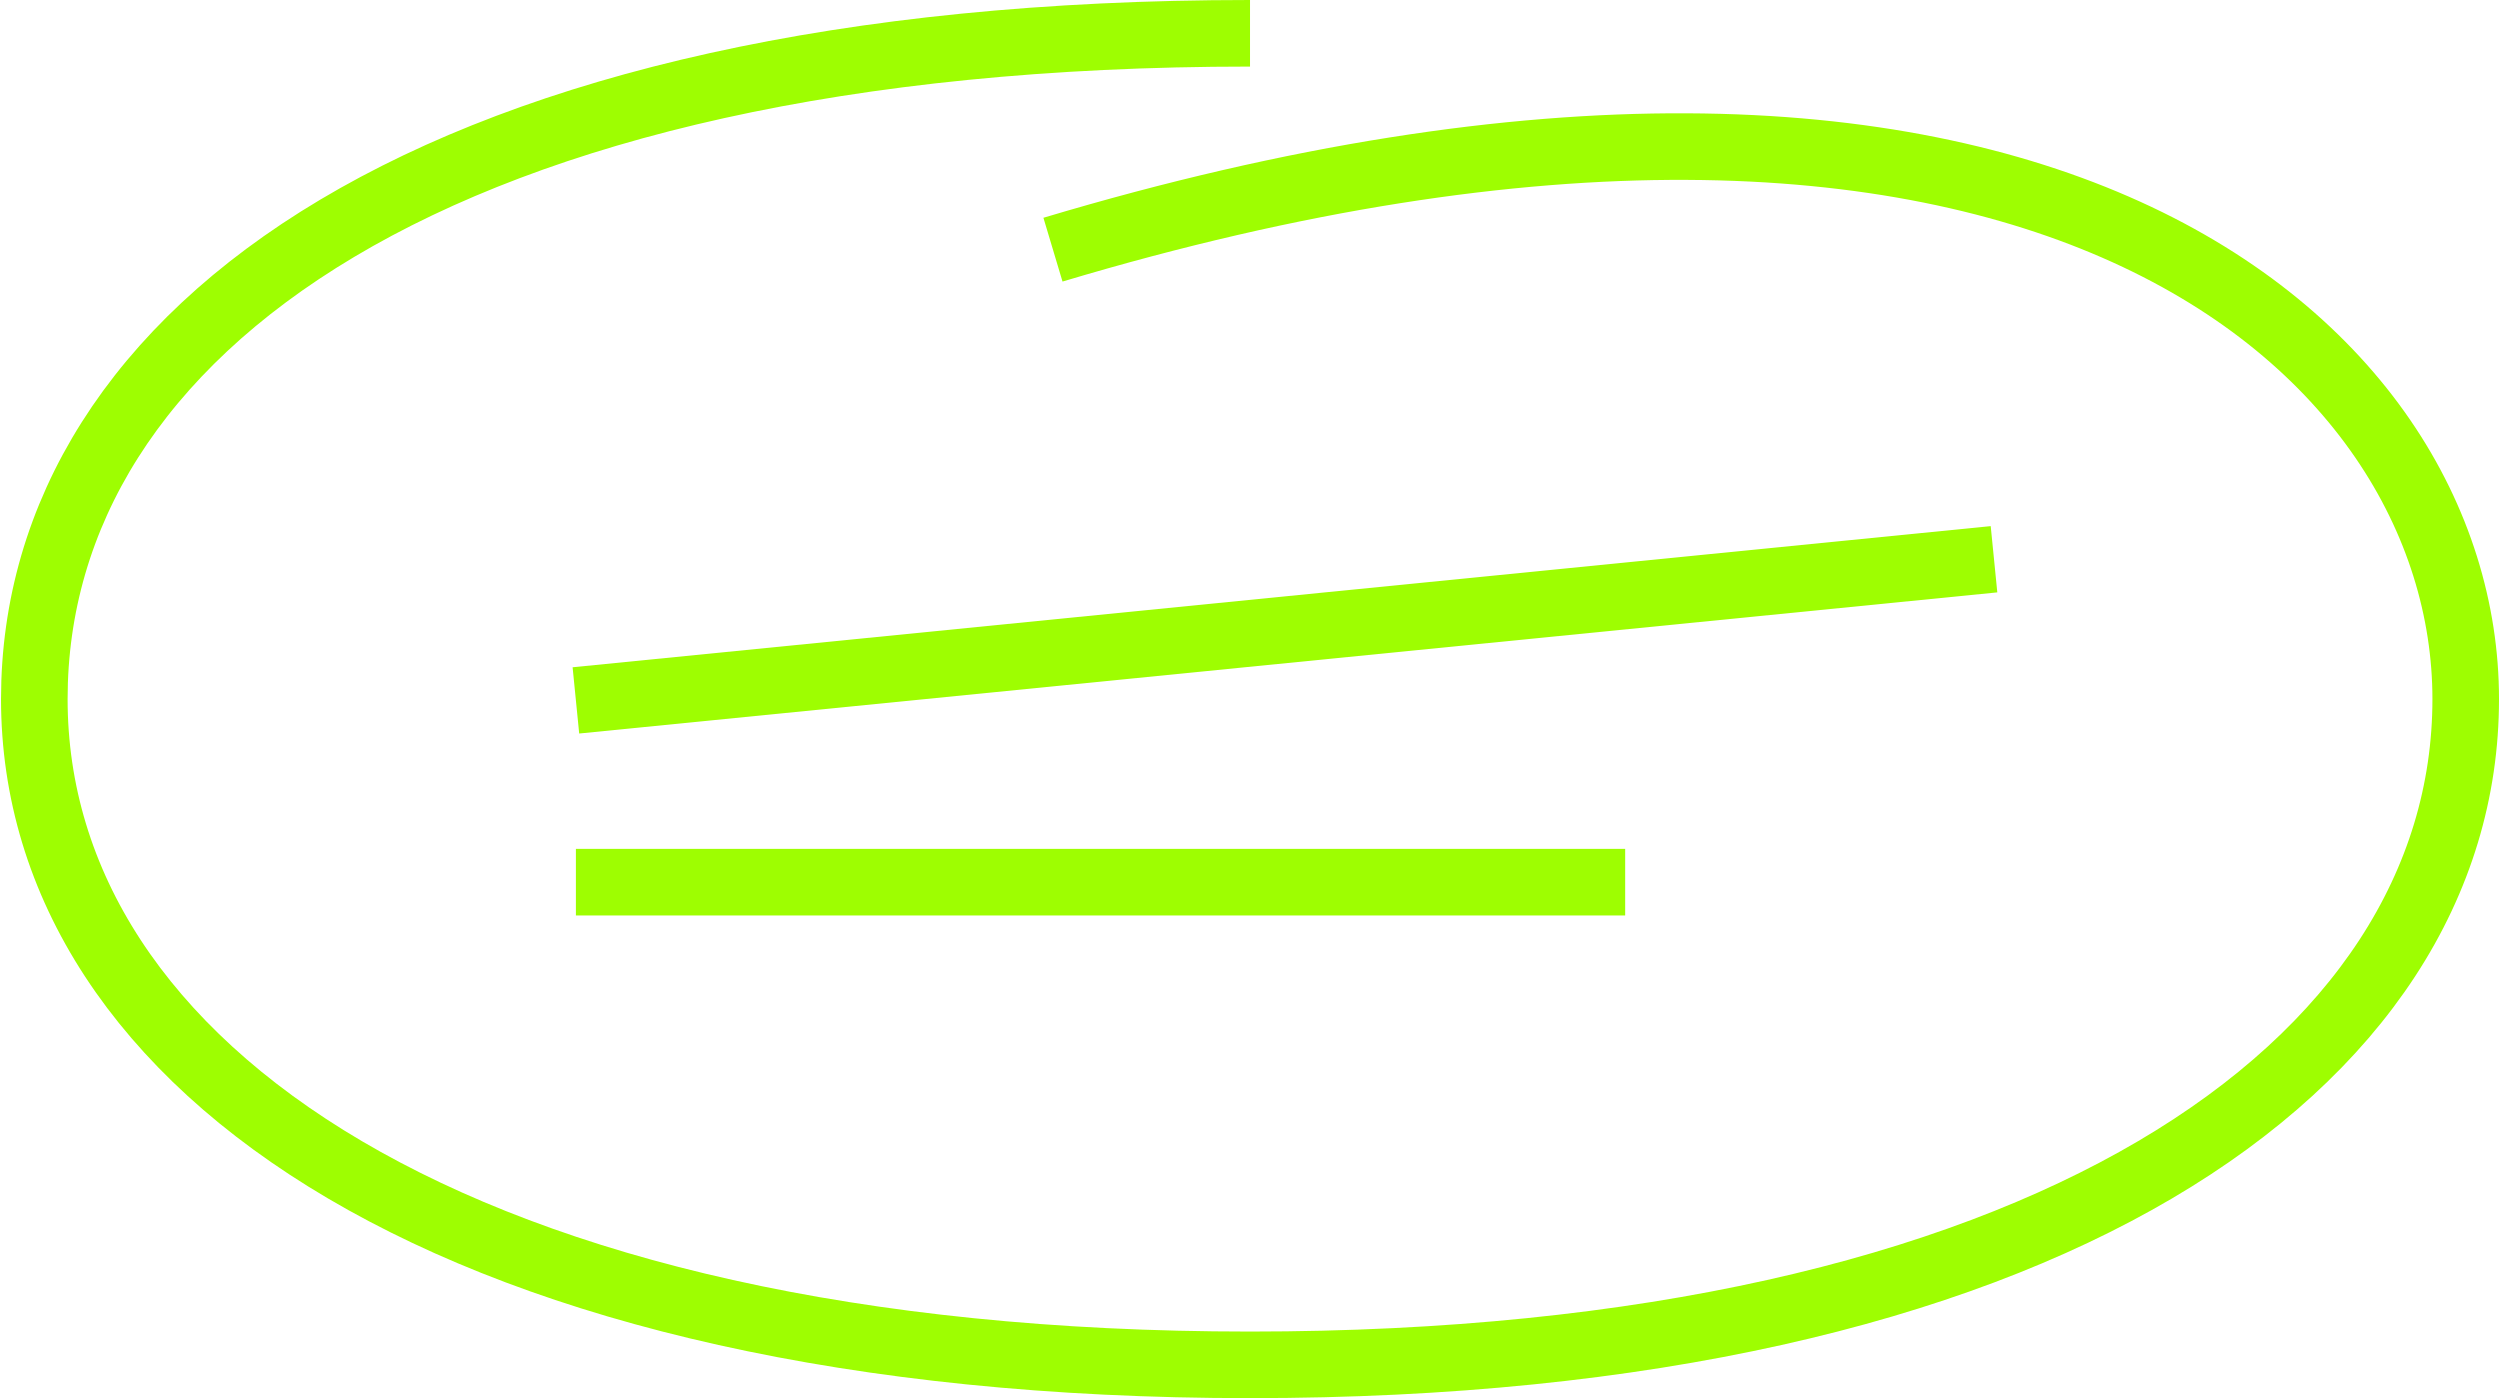
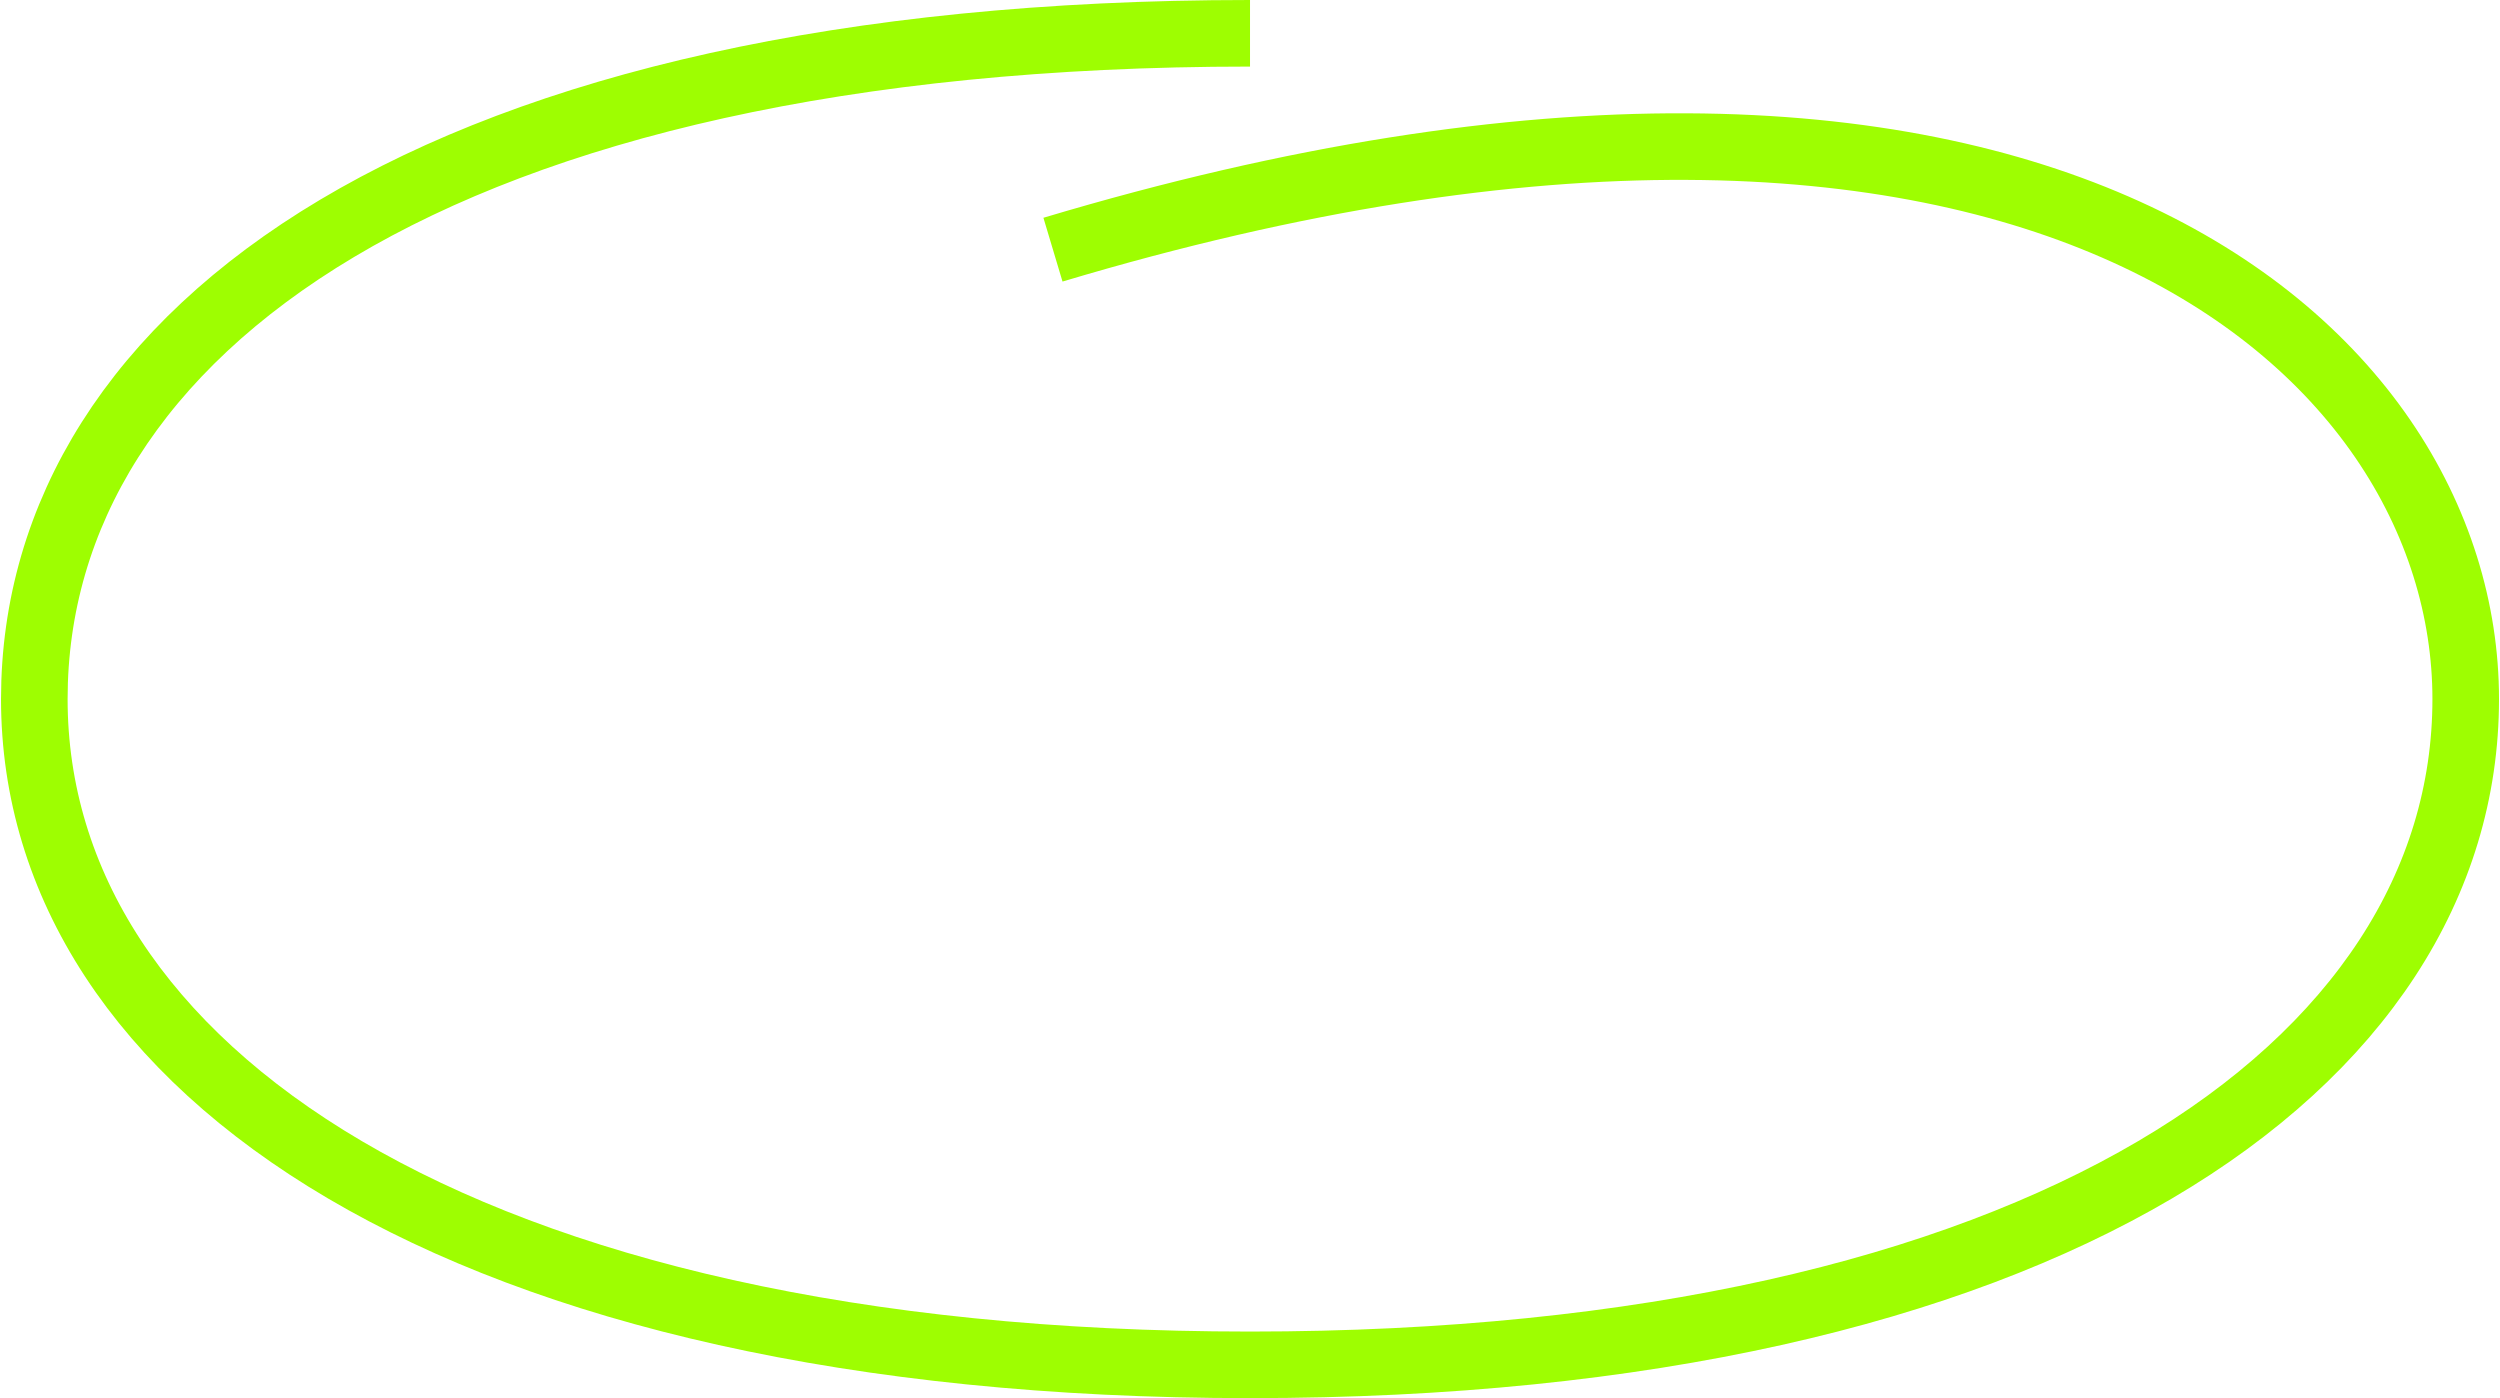
<svg xmlns="http://www.w3.org/2000/svg" width="751" height="420" viewBox="0 0 751 420" fill="none">
  <path d="M375.505 10C131.241 10 10.309 99.543 10.309 210C10.309 320.457 137.479 410 375.505 410C613.53 410 740.701 320.457 740.701 210C740.701 103.822 610.309 -13 316.309 75" stroke="#9EFE01" stroke-width="20" />
-   <path d="M173 210.397L599 168M173 265H488.202" stroke="#9EFE01" stroke-width="20" />
</svg>